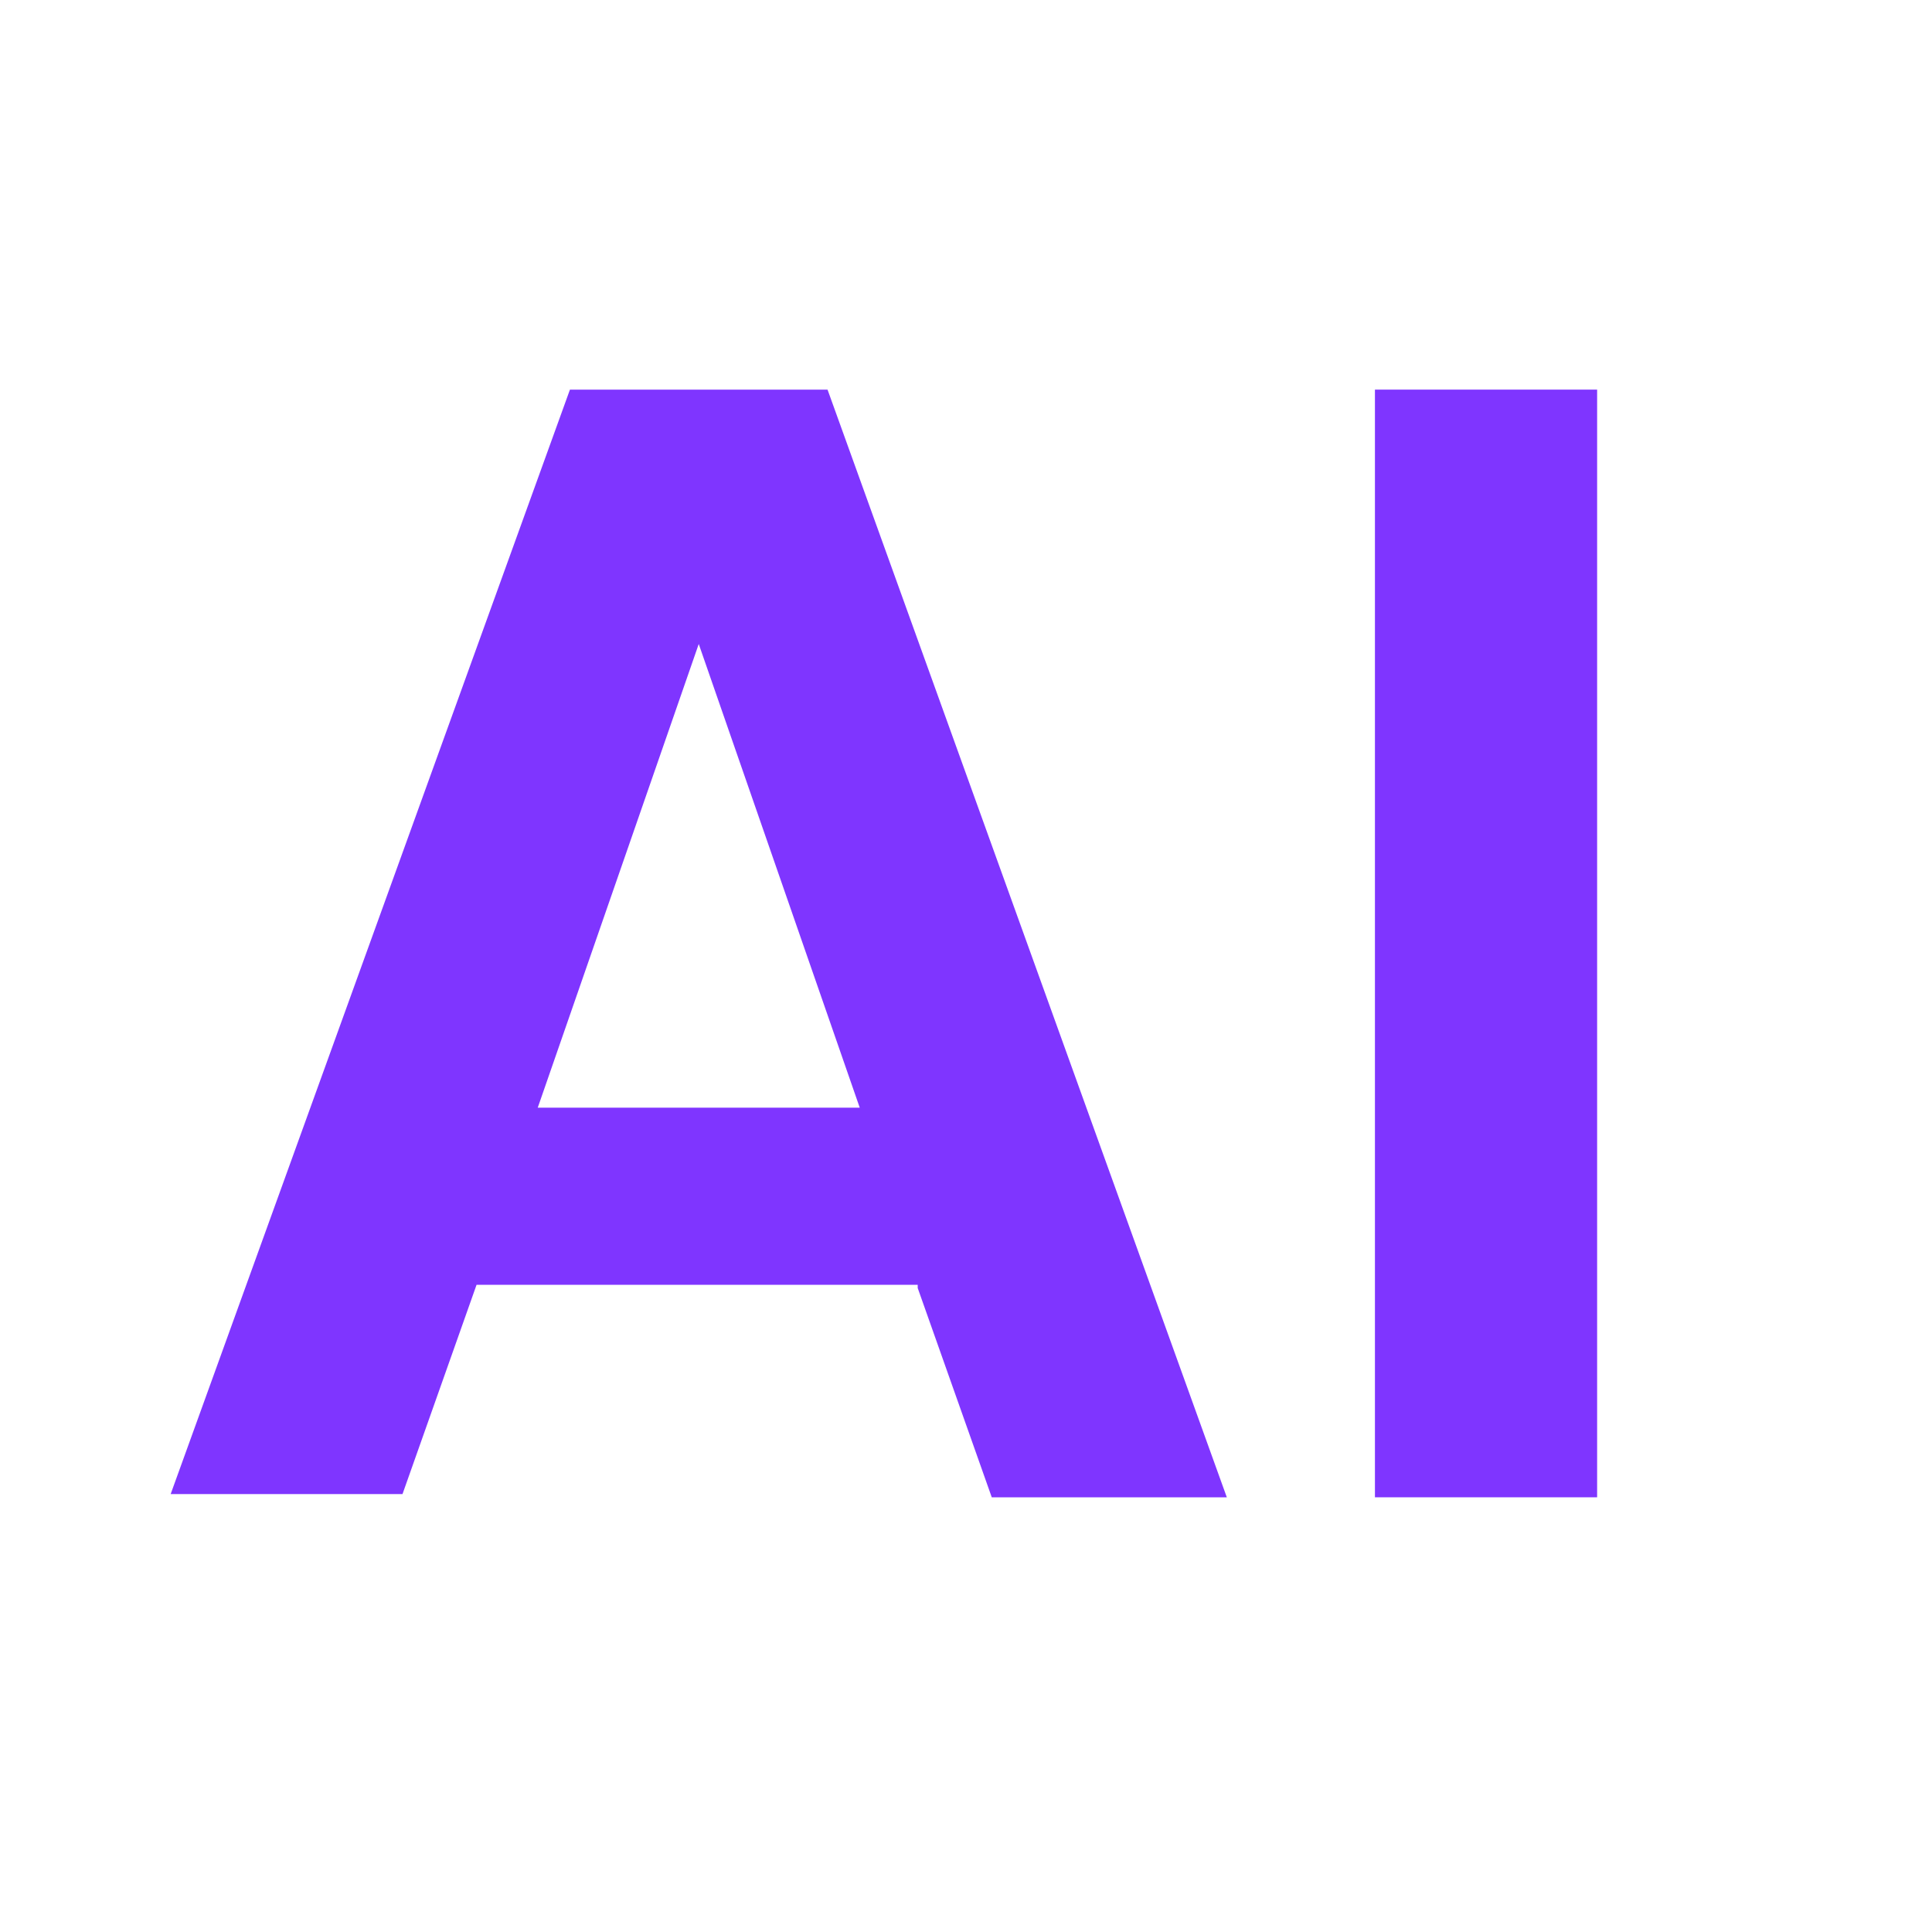
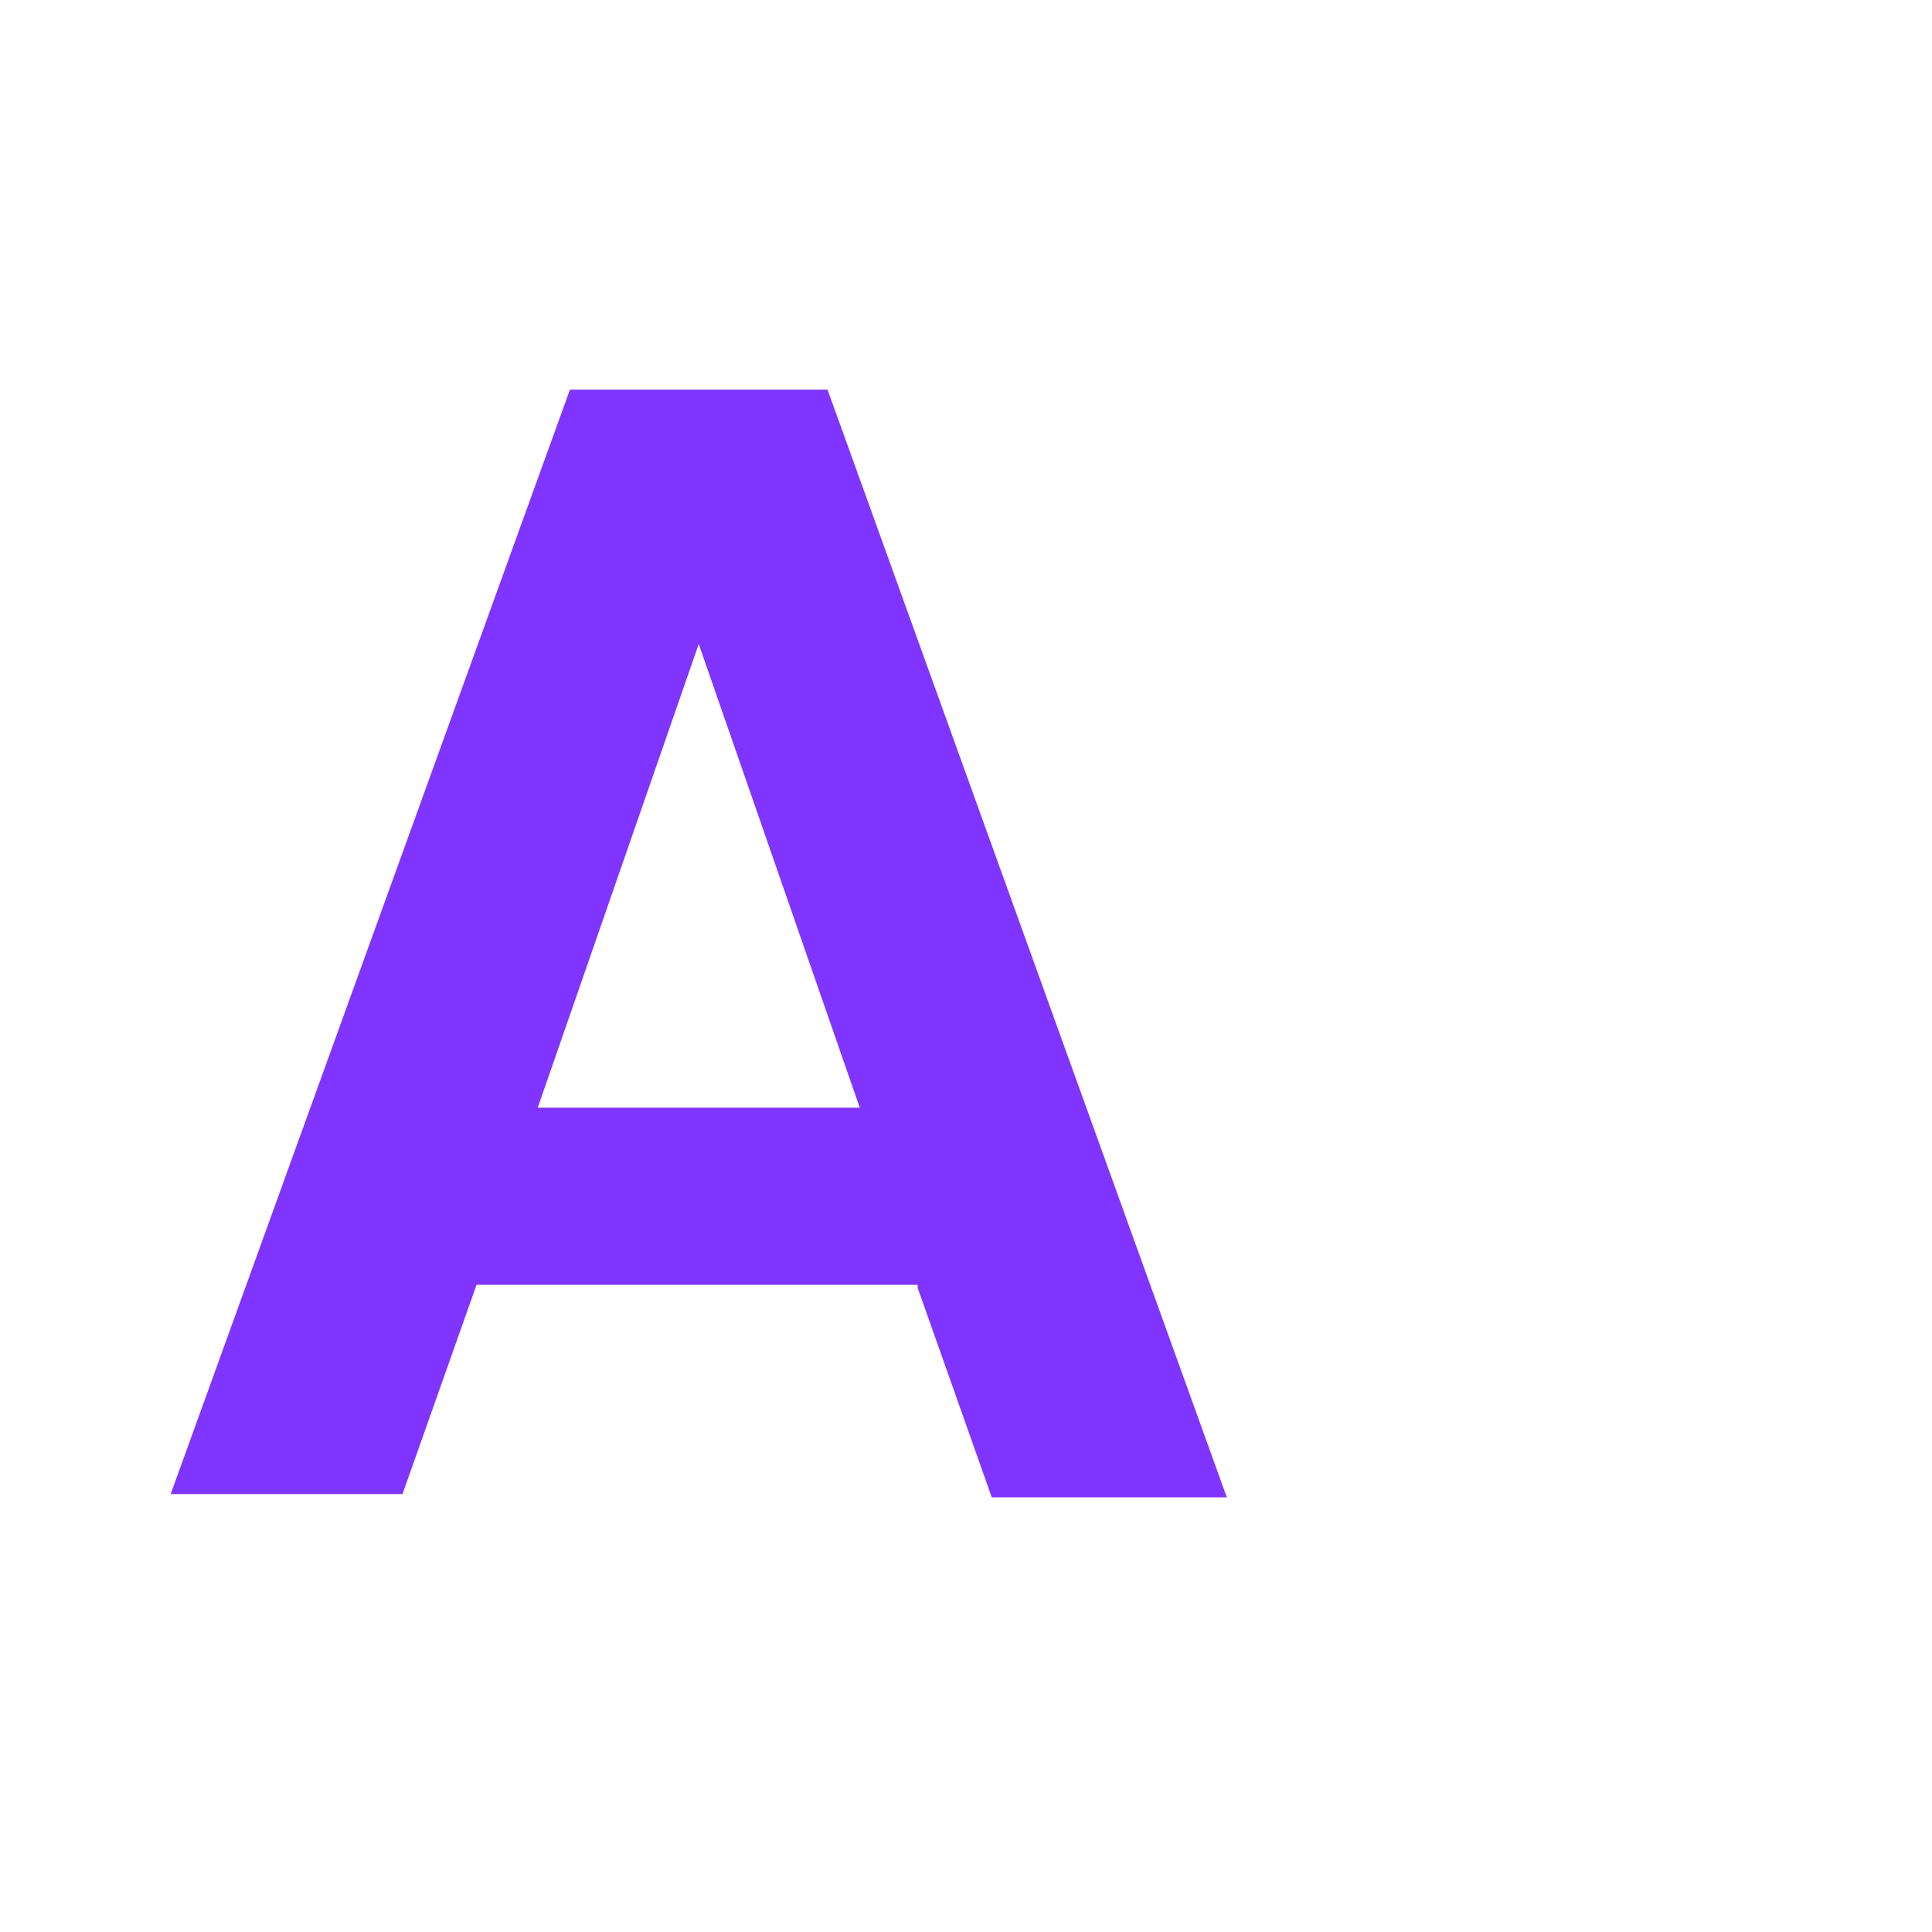
<svg xmlns="http://www.w3.org/2000/svg" version="1.1" viewBox="0 0 60 60">
  <defs>
    <style>
      .cls-1 {
        fill: #fff;
      }

      .cls-2 {
        fill: #7f35ff;
      }
    </style>
  </defs>
  <g>
    <g id="katman_1">
      <rect class="cls-1" width="60" height="60" />
      <g>
-         <path class="cls-2" d="M28.5,39.9h-13.7l-2.3,6.5h-7.2L17.7,12.1h8l12.4,34.4h-7.3l-2.3-6.5ZM26.7,34.4l-5-14.4-5,14.4h9.9Z" />
-         <path class="cls-2" d="M49.6,12.1v34.4h-6.9V12.1h6.9Z" />
+         <path class="cls-2" d="M28.5,39.9h-13.7l-2.3,6.5h-7.2L17.7,12.1h8l12.4,34.4h-7.3l-2.3-6.5ZM26.7,34.4l-5-14.4-5,14.4Z" />
      </g>
    </g>
  </g>
</svg>